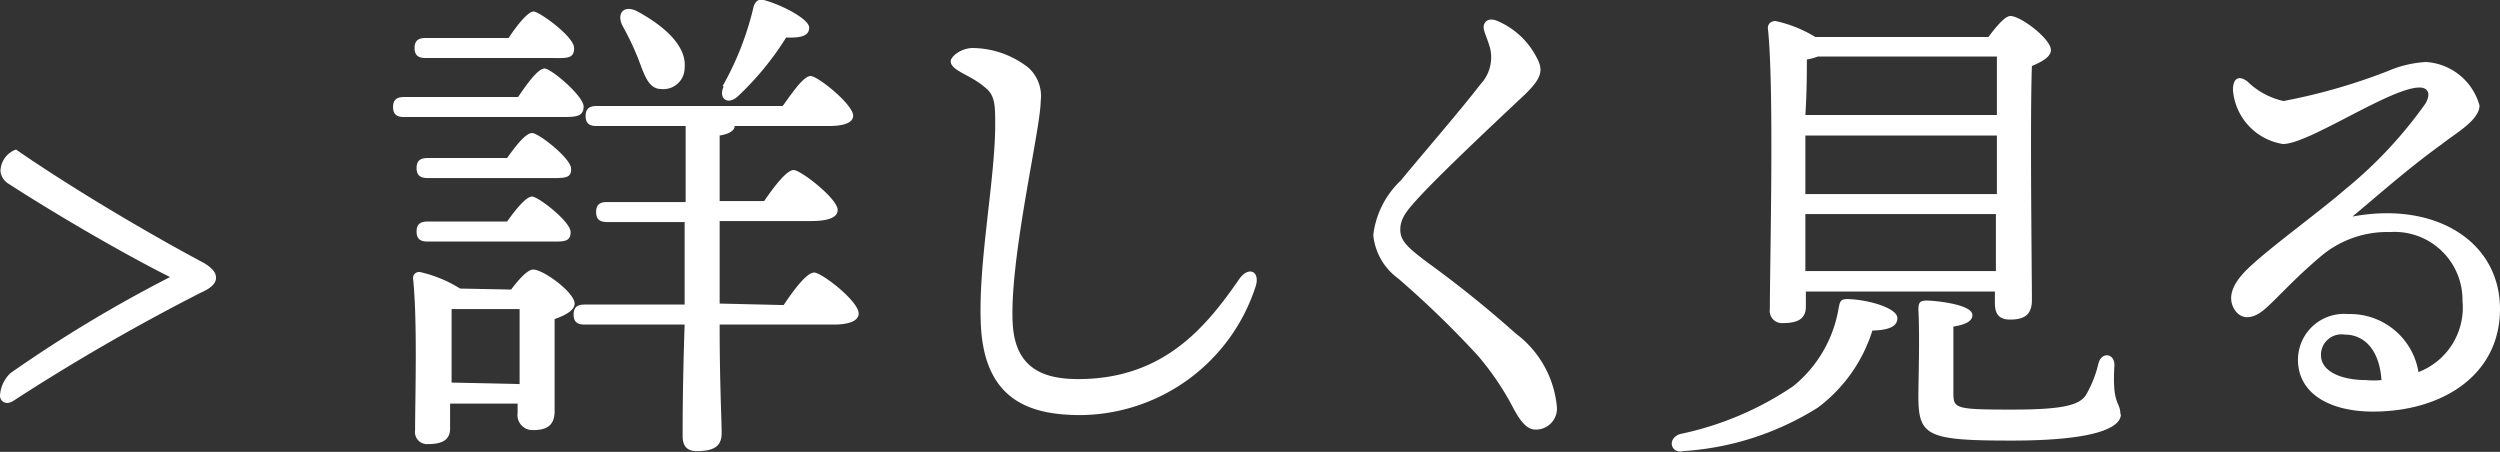
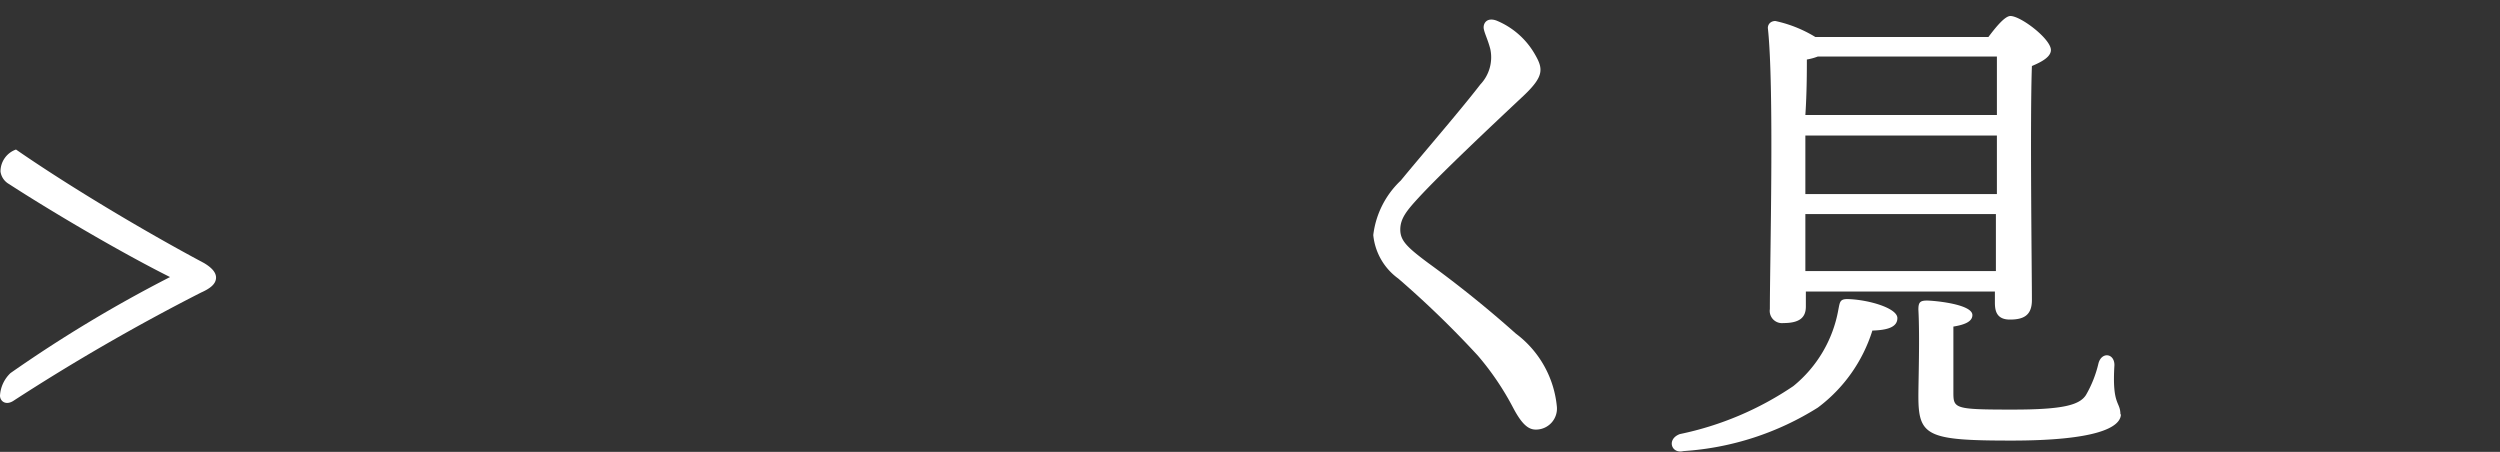
<svg xmlns="http://www.w3.org/2000/svg" viewBox="0 0 99.98 18.07">
  <rect x="0" y="0" width="99.98" height="18.07" fill="#333333" stroke="none" />
  <defs>
    <style>.cls-1{fill:#fff;}</style>
  </defs>
  <g id="レイヤー_2" data-name="レイヤー 2">
    <g id="レイヤー_1-2" data-name="レイヤー 1">
      <path class="cls-1" d="M9.44,11.48c.2.12.48.32.48.58s-.24.44-.6.6A83.16,83.16,0,0,0,1.8,17c-.3.18-.52,0-.52-.22a1.35,1.35,0,0,1,.42-.9,54,54,0,0,1,6.38-3.84C6,11,3.18,9.32,1.64,8.32a.68.68,0,0,1-.34-.5.93.93,0,0,1,.62-.88C4,8.38,7,10.18,9.44,11.48Z" transform="translate(-1.28 -0.96)" />
-       <path class="cls-1" d="M22,4.84c.36-.54.8-1.14,1.06-1.14s1.56,1.1,1.56,1.52-.34.42-.9.42H17.44c-.26,0-.44-.08-.44-.4s.18-.4.44-.4Zm-.28,7.7c.3-.4.66-.8.88-.8.42,0,1.66.92,1.66,1.36,0,.28-.4.48-.8.62,0,1.16,0,3.1,0,3.68s-.32.76-.86.76a.6.6,0,0,1-.62-.68V17.1h-2.7v1c0,.44-.3.62-.88.62a.48.48,0,0,1-.52-.54c0-1.26.1-4.36-.08-6.08a.24.24,0,0,1,.28-.26,5.13,5.13,0,0,1,1.6.66ZM18.3,3.28c-.26,0-.44-.08-.44-.4s.18-.4.44-.4h3.32c.34-.52.78-1.06,1-1.06s1.62,1,1.62,1.46-.32.4-1,.4Zm3.26,4c.34-.48.74-1,1-1s1.54,1,1.56,1.42-.3.38-.94.38H18.38c-.26,0-.44-.08-.44-.4s.18-.4.44-.4Zm0,2.54c.34-.48.76-1,1-1s1.54,1,1.54,1.42-.3.38-.92.38h-4.8c-.26,0-.44-.08-.44-.4s.18-.4.44-.4Zm.5,6.5c0-1,0-2.26,0-3h-2.6l-.12,0c0,.46,0,1.8,0,2.2v.74Zm10.56-3.16c.4-.6.92-1.3,1.22-1.3S35.62,13,35.62,13.5c0,.28-.36.44-1,.44H30.06c0,2.36.08,3.8.08,4.34s-.32.72-1,.72c-.4,0-.56-.22-.56-.6,0-.64,0-2.06.08-4.46h-4c-.26,0-.44-.08-.44-.4s.18-.4.44-.4h4V9.84H25.56c-.26,0-.44-.08-.44-.4s.18-.4.44-.4H28.7V6H25.14c-.26,0-.44-.08-.44-.4s.18-.4.44-.4h7.44C33,4.62,33.42,4,33.7,4s1.68,1.12,1.7,1.58c0,.28-.34.42-1,.42H30.66c0,.18-.22.32-.6.38V9h1.78c.4-.58.9-1.24,1.18-1.24s1.76,1.14,1.76,1.6c0,.28-.34.44-1.06.44H30.06v3.3ZM26.18,2c-.24-.46,0-.86.56-.6,1.08.58,2,1.38,1.92,2.26a.85.85,0,0,1-.94.86c-.52,0-.68-.6-.92-1.22A11,11,0,0,0,26.18,2Zm4,2.4a11.93,11.93,0,0,0,1.24-3.18c.06-.18.18-.32.4-.26.7.18,1.82.76,1.82,1.1s-.32.42-.92.4a11.73,11.73,0,0,1-1.94,2.36C30.38,5.18,30,4.9,30.22,4.42Z" transform="translate(-1.28 -0.96)" />
-       <path class="cls-1" d="M40.16,2.88a3.67,3.67,0,0,1,2.24.78A1.53,1.53,0,0,1,42.9,5c0,1.1-1.26,6.34-1.12,8.9.1,1.86,1.32,2.22,2.62,2.22,3.4,0,5.1-2.06,6.44-4,.38-.54.84-.3.66.28a7.43,7.43,0,0,1-7,5.16c-2,0-3.92-.56-4-3.78-.08-2.44.58-5.68.58-7.84,0-.72,0-1.16-.38-1.46-.6-.54-1.4-.68-1.4-1.08C39.32,3.22,39.68,2.9,40.16,2.88Z" transform="translate(-1.28 -0.96)" />
      <path class="cls-1" d="M62.68,3.16c.32.56.34.86-.46,1.62C60.92,6,58.9,7.9,58,8.88c-.46.5-.72.82-.72,1.26s.26.7,1.12,1.34a44.71,44.71,0,0,1,3.5,2.82,4.13,4.13,0,0,1,1.64,2.9.84.84,0,0,1-.84.94c-.28,0-.54-.18-.9-.86a11.1,11.1,0,0,0-1.42-2.1,38.63,38.63,0,0,0-3.18-3.08,2.44,2.44,0,0,1-1-1.74,3.58,3.58,0,0,1,1.1-2.18c.82-1,2.38-2.8,3.18-3.84a1.58,1.58,0,0,0,.4-1.42c-.1-.38-.22-.6-.26-.8s.1-.48.5-.34A3.15,3.15,0,0,1,62.68,3.16Z" transform="translate(-1.28 -0.96)" />
      <path class="cls-1" d="M77.16,13.68c0,.34-.34.48-1,.5a6.13,6.13,0,0,1-2.18,3.08A11.47,11.47,0,0,1,68.6,19c-.48.12-.68-.48-.14-.68A12.66,12.66,0,0,0,73,16.4a5.08,5.08,0,0,0,1.8-3.06c.06-.3.06-.42.36-.42C76,12.94,77.16,13.28,77.16,13.68Zm-3.66-.46c0,.46-.28.66-.9.66a.49.49,0,0,1-.54-.56c0-1.86.18-8.88-.08-11.24,0-.16.12-.28.3-.28a5.15,5.15,0,0,1,1.6.64H80.8c.3-.4.66-.84.88-.84.42,0,1.62.92,1.62,1.36,0,.28-.38.48-.76.64-.08,2.14,0,8.28,0,9.36,0,.62-.34.78-.88.78s-.6-.36-.6-.68v-.44H73.5Zm.48-10a2.32,2.32,0,0,1-.44.12c0,.42,0,1.32-.06,2.22h7.66c0-1,0-1.84,0-2.34Zm-.5,5.5h7.66V6.38H73.48V8.74Zm7.62,3.08,0-2.28H73.48l0,2.28Zm5,5.72c0,.54-1,1.06-4.38,1.06S78,18.4,78,16.8c0-.62.06-2.34,0-3.46,0-.28.06-.36.34-.36s1.82.14,1.82.58c0,.24-.26.38-.76.46,0,.78,0,1.92,0,2.6s0,.72,2.38.72c2,0,2.66-.18,2.92-.58a4.61,4.61,0,0,0,.5-1.26c.12-.48.64-.42.64.06C85.74,17.2,86.08,17,86.08,17.54Z" transform="translate(-1.28 -0.96)" />
-       <path class="cls-1" d="M101.26,13.32c0,2.62-2.28,4.1-5.08,4.1-1.7,0-3-.7-3-2.08a1.84,1.84,0,0,1,2-1.82A2.77,2.77,0,0,1,98,15.84,2.76,2.76,0,0,0,99.76,13a2.72,2.72,0,0,0-2.9-2.76,4.11,4.11,0,0,0-2.8,1c-1.06.9-1.66,1.6-2.18,2.06s-1,.46-1.26,0-.06-1,.54-1.58C92,10.9,94,9.46,95.06,8.54A17.34,17.34,0,0,0,98.28,5.1c.24-.42.08-.64-.24-.64-1.16,0-4.42,2.26-5.46,2.26a2.38,2.38,0,0,1-2-2.16c0-.48.24-.6.58-.34A3,3,0,0,0,92.6,5a23.39,23.39,0,0,0,4.18-1.2,4.47,4.47,0,0,1,1.52-.36,2.37,2.37,0,0,1,2.14,1.74c0,.58-.94,1.1-1.5,1.54-1.38,1-2.5,2-3.58,2.9C98.68,9,101.26,10.62,101.26,13.32Zm-4.74,2.84c-.08-1.18-.66-1.82-1.48-1.82a.82.82,0,0,0-.94.82c0,.68.86,1,1.8,1C96.1,16.18,96.32,16.18,96.52,16.16Z" transform="translate(-1.28 -0.96)" />
    </g>
  </g>
</svg>